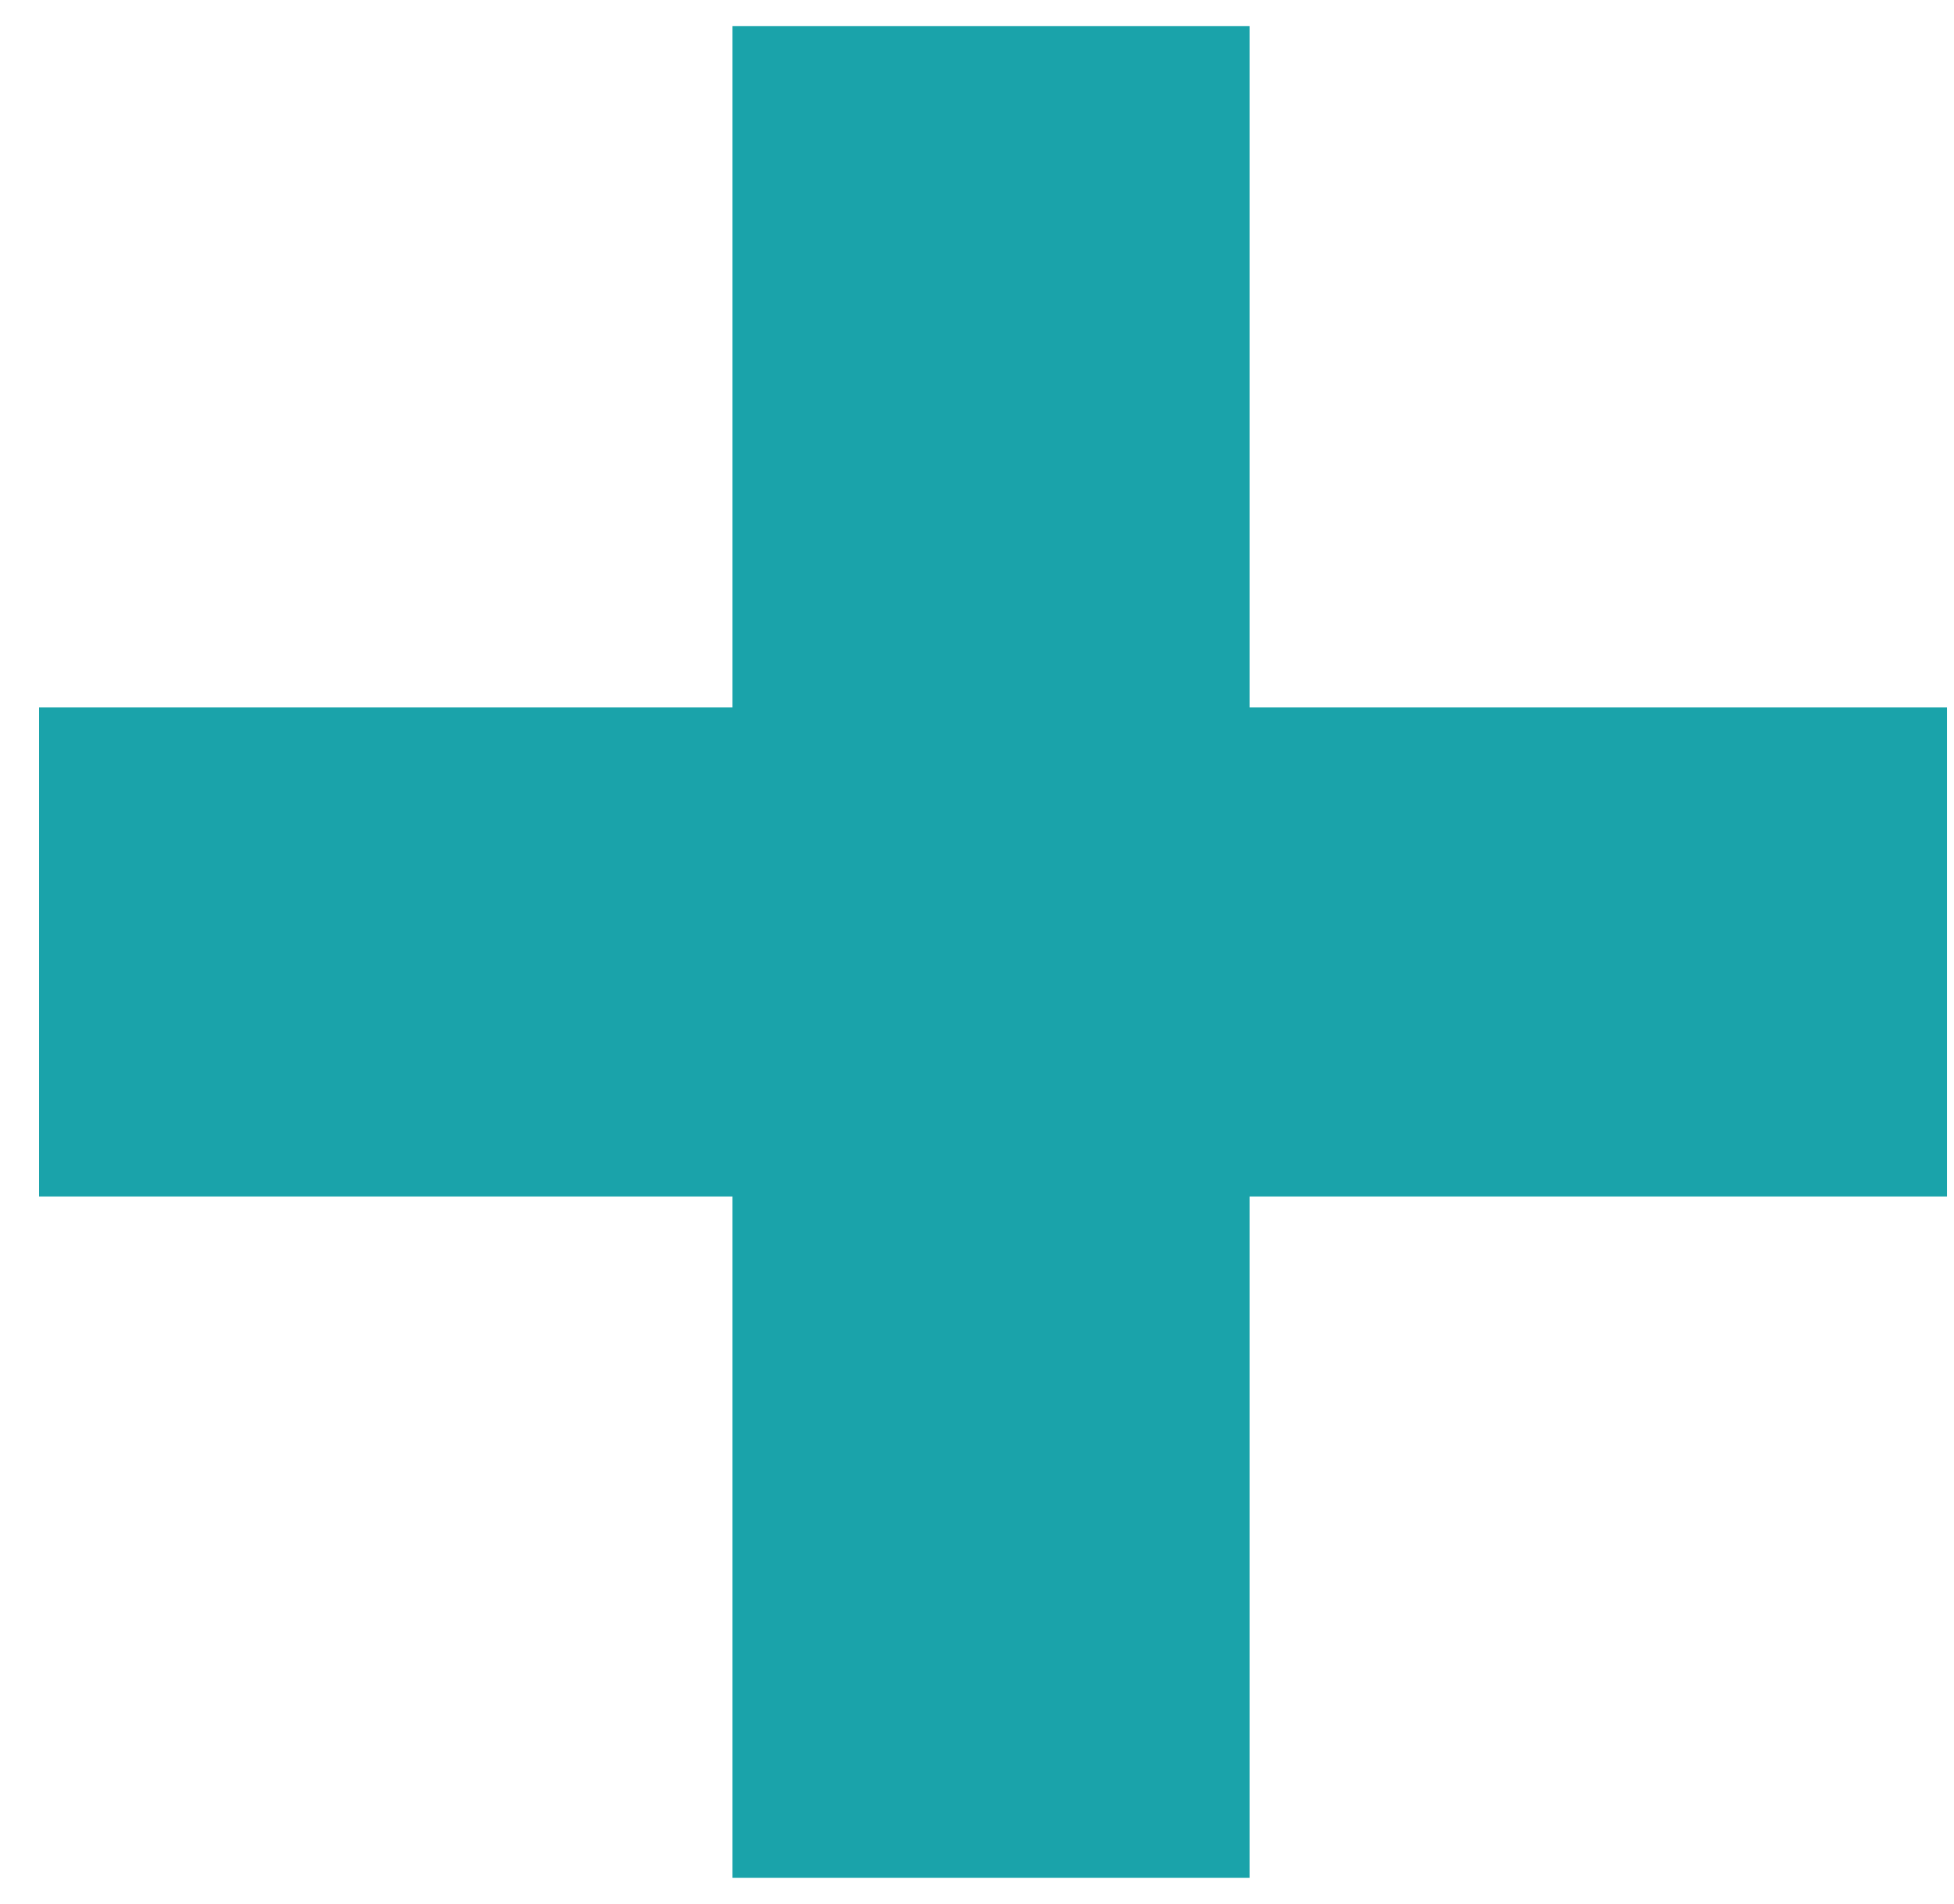
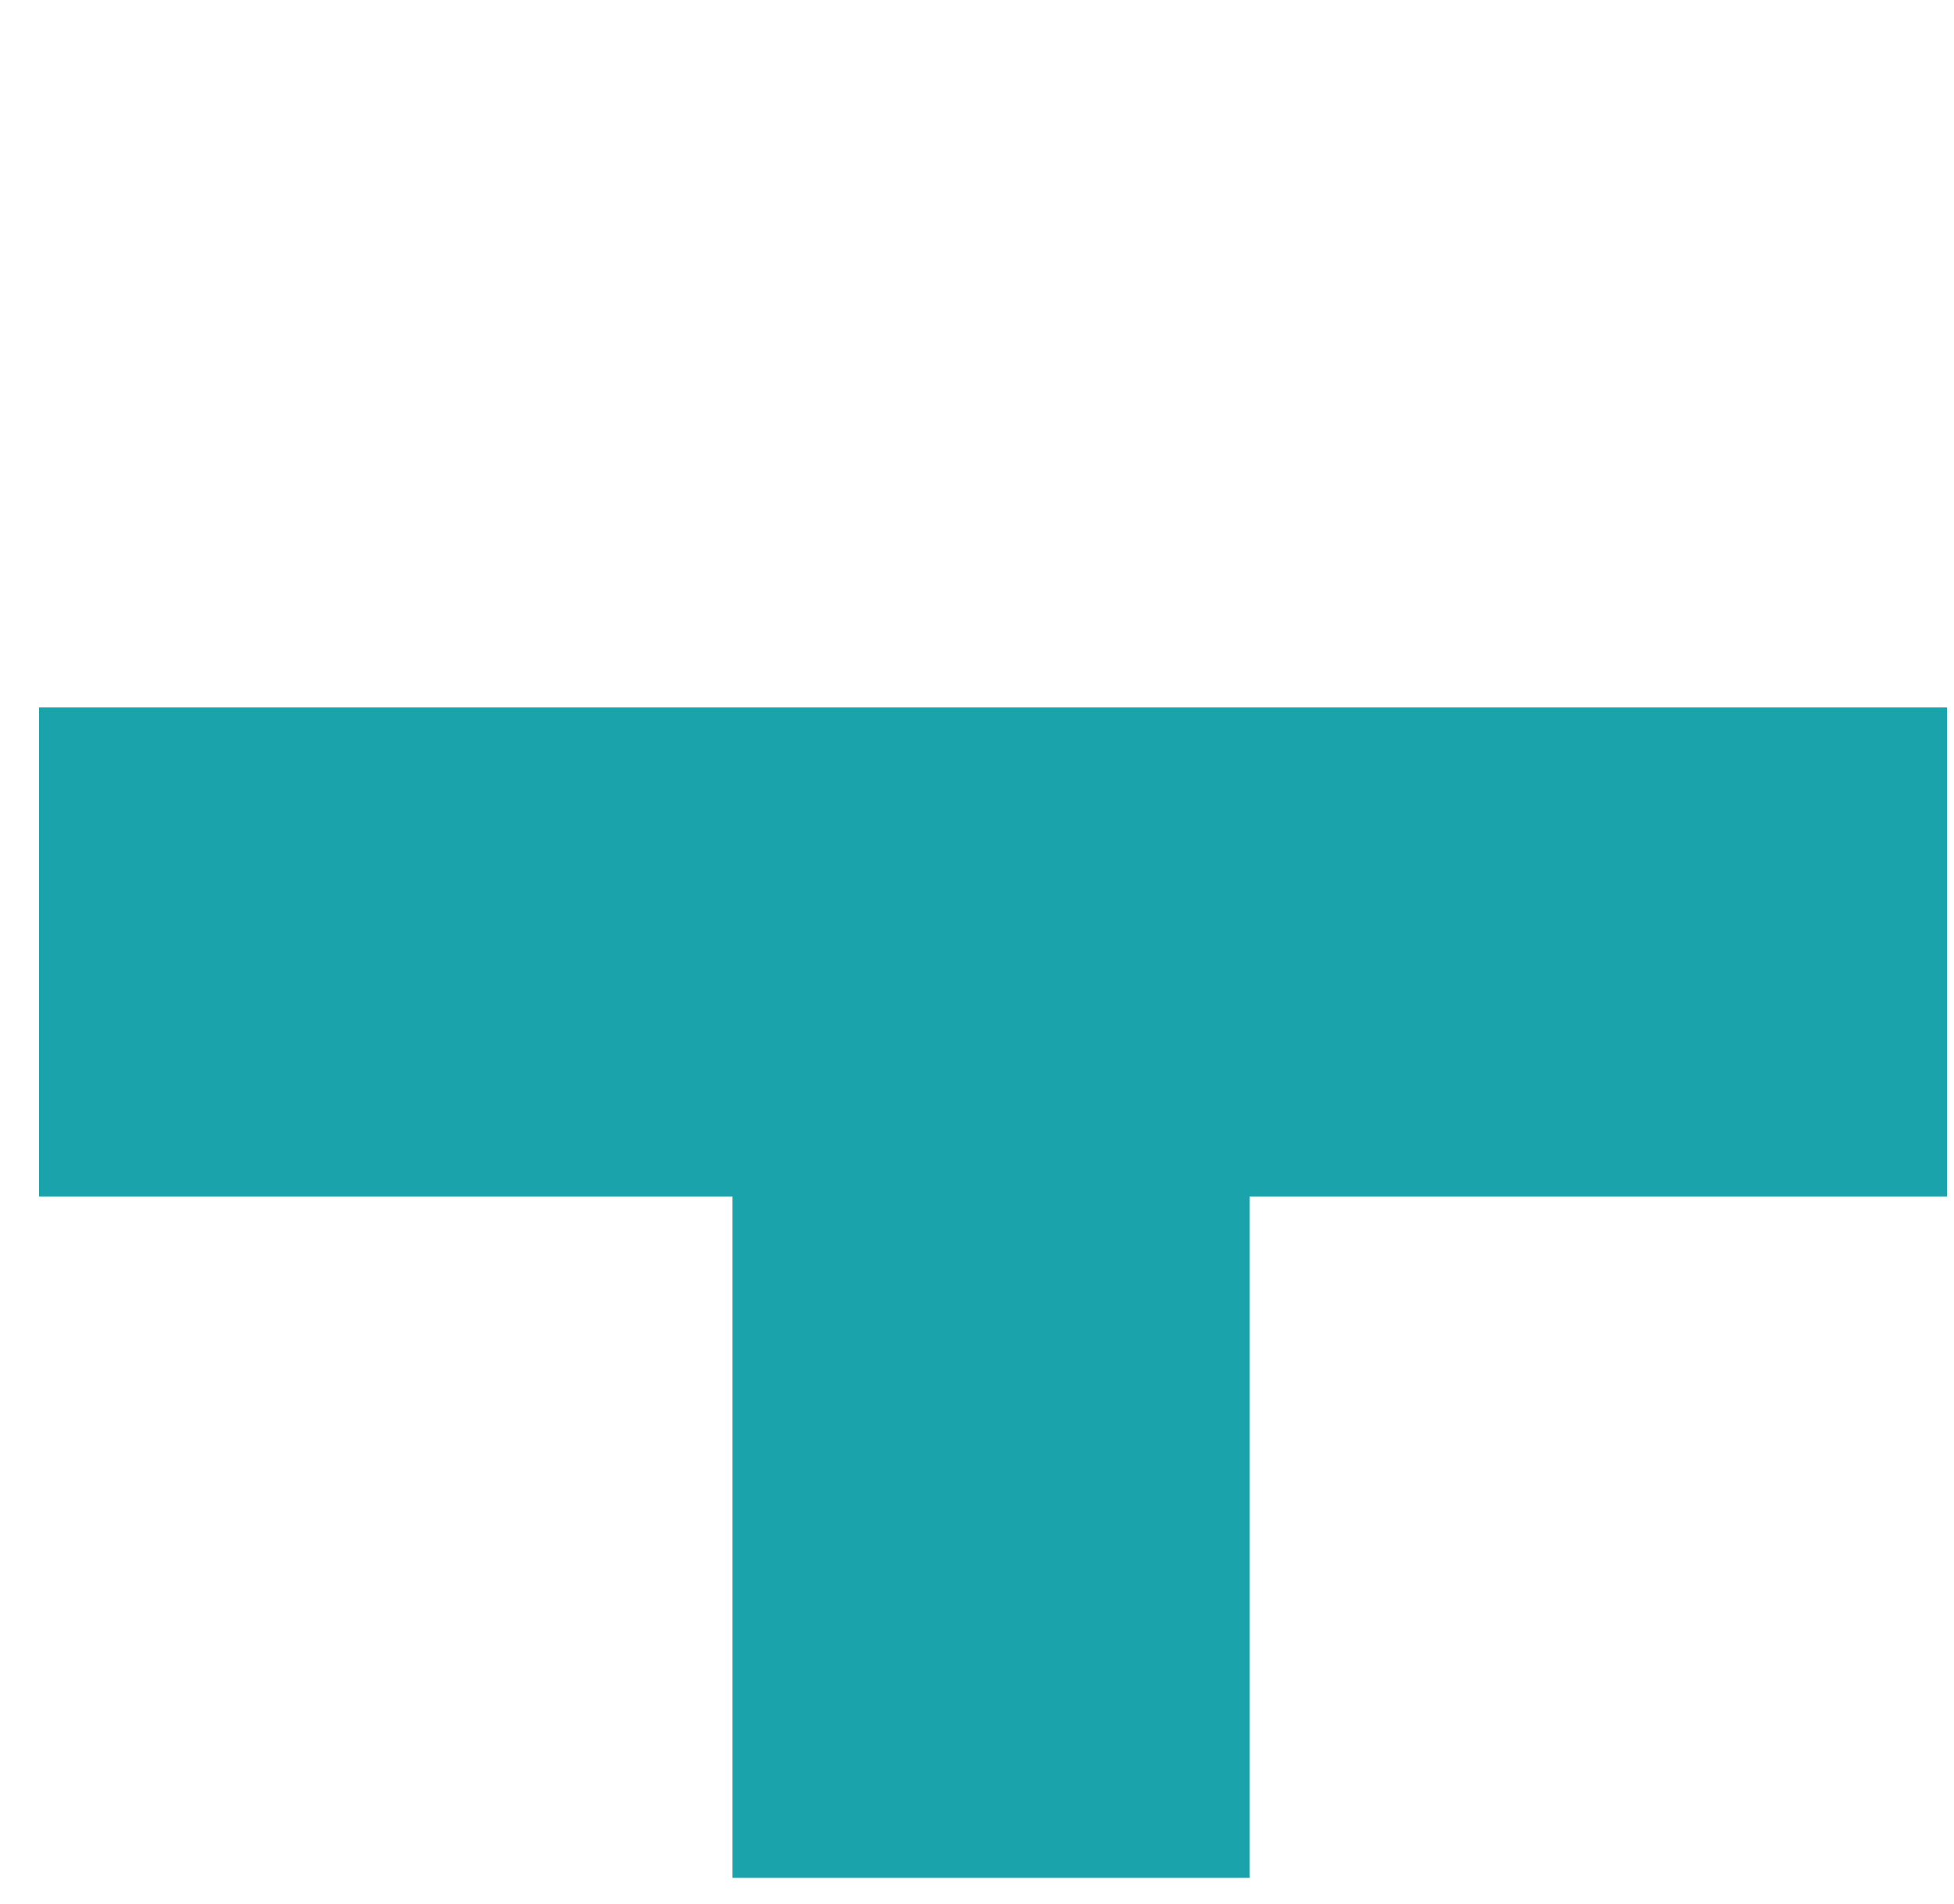
<svg xmlns="http://www.w3.org/2000/svg" width="39" height="38" viewBox="0 0 39 38" fill="none">
-   <path d="M38.86 23.88H24.94V37.48H14.62V23.88H0.78V14.12H14.62V0.52H24.94V14.12H38.86V23.88Z" fill="#1AA3AA" />
+   <path d="M38.86 23.88H24.94V37.48H14.62V23.88H0.78V14.12H14.62V0.52V14.12H38.86V23.88Z" fill="#1AA3AA" />
</svg>